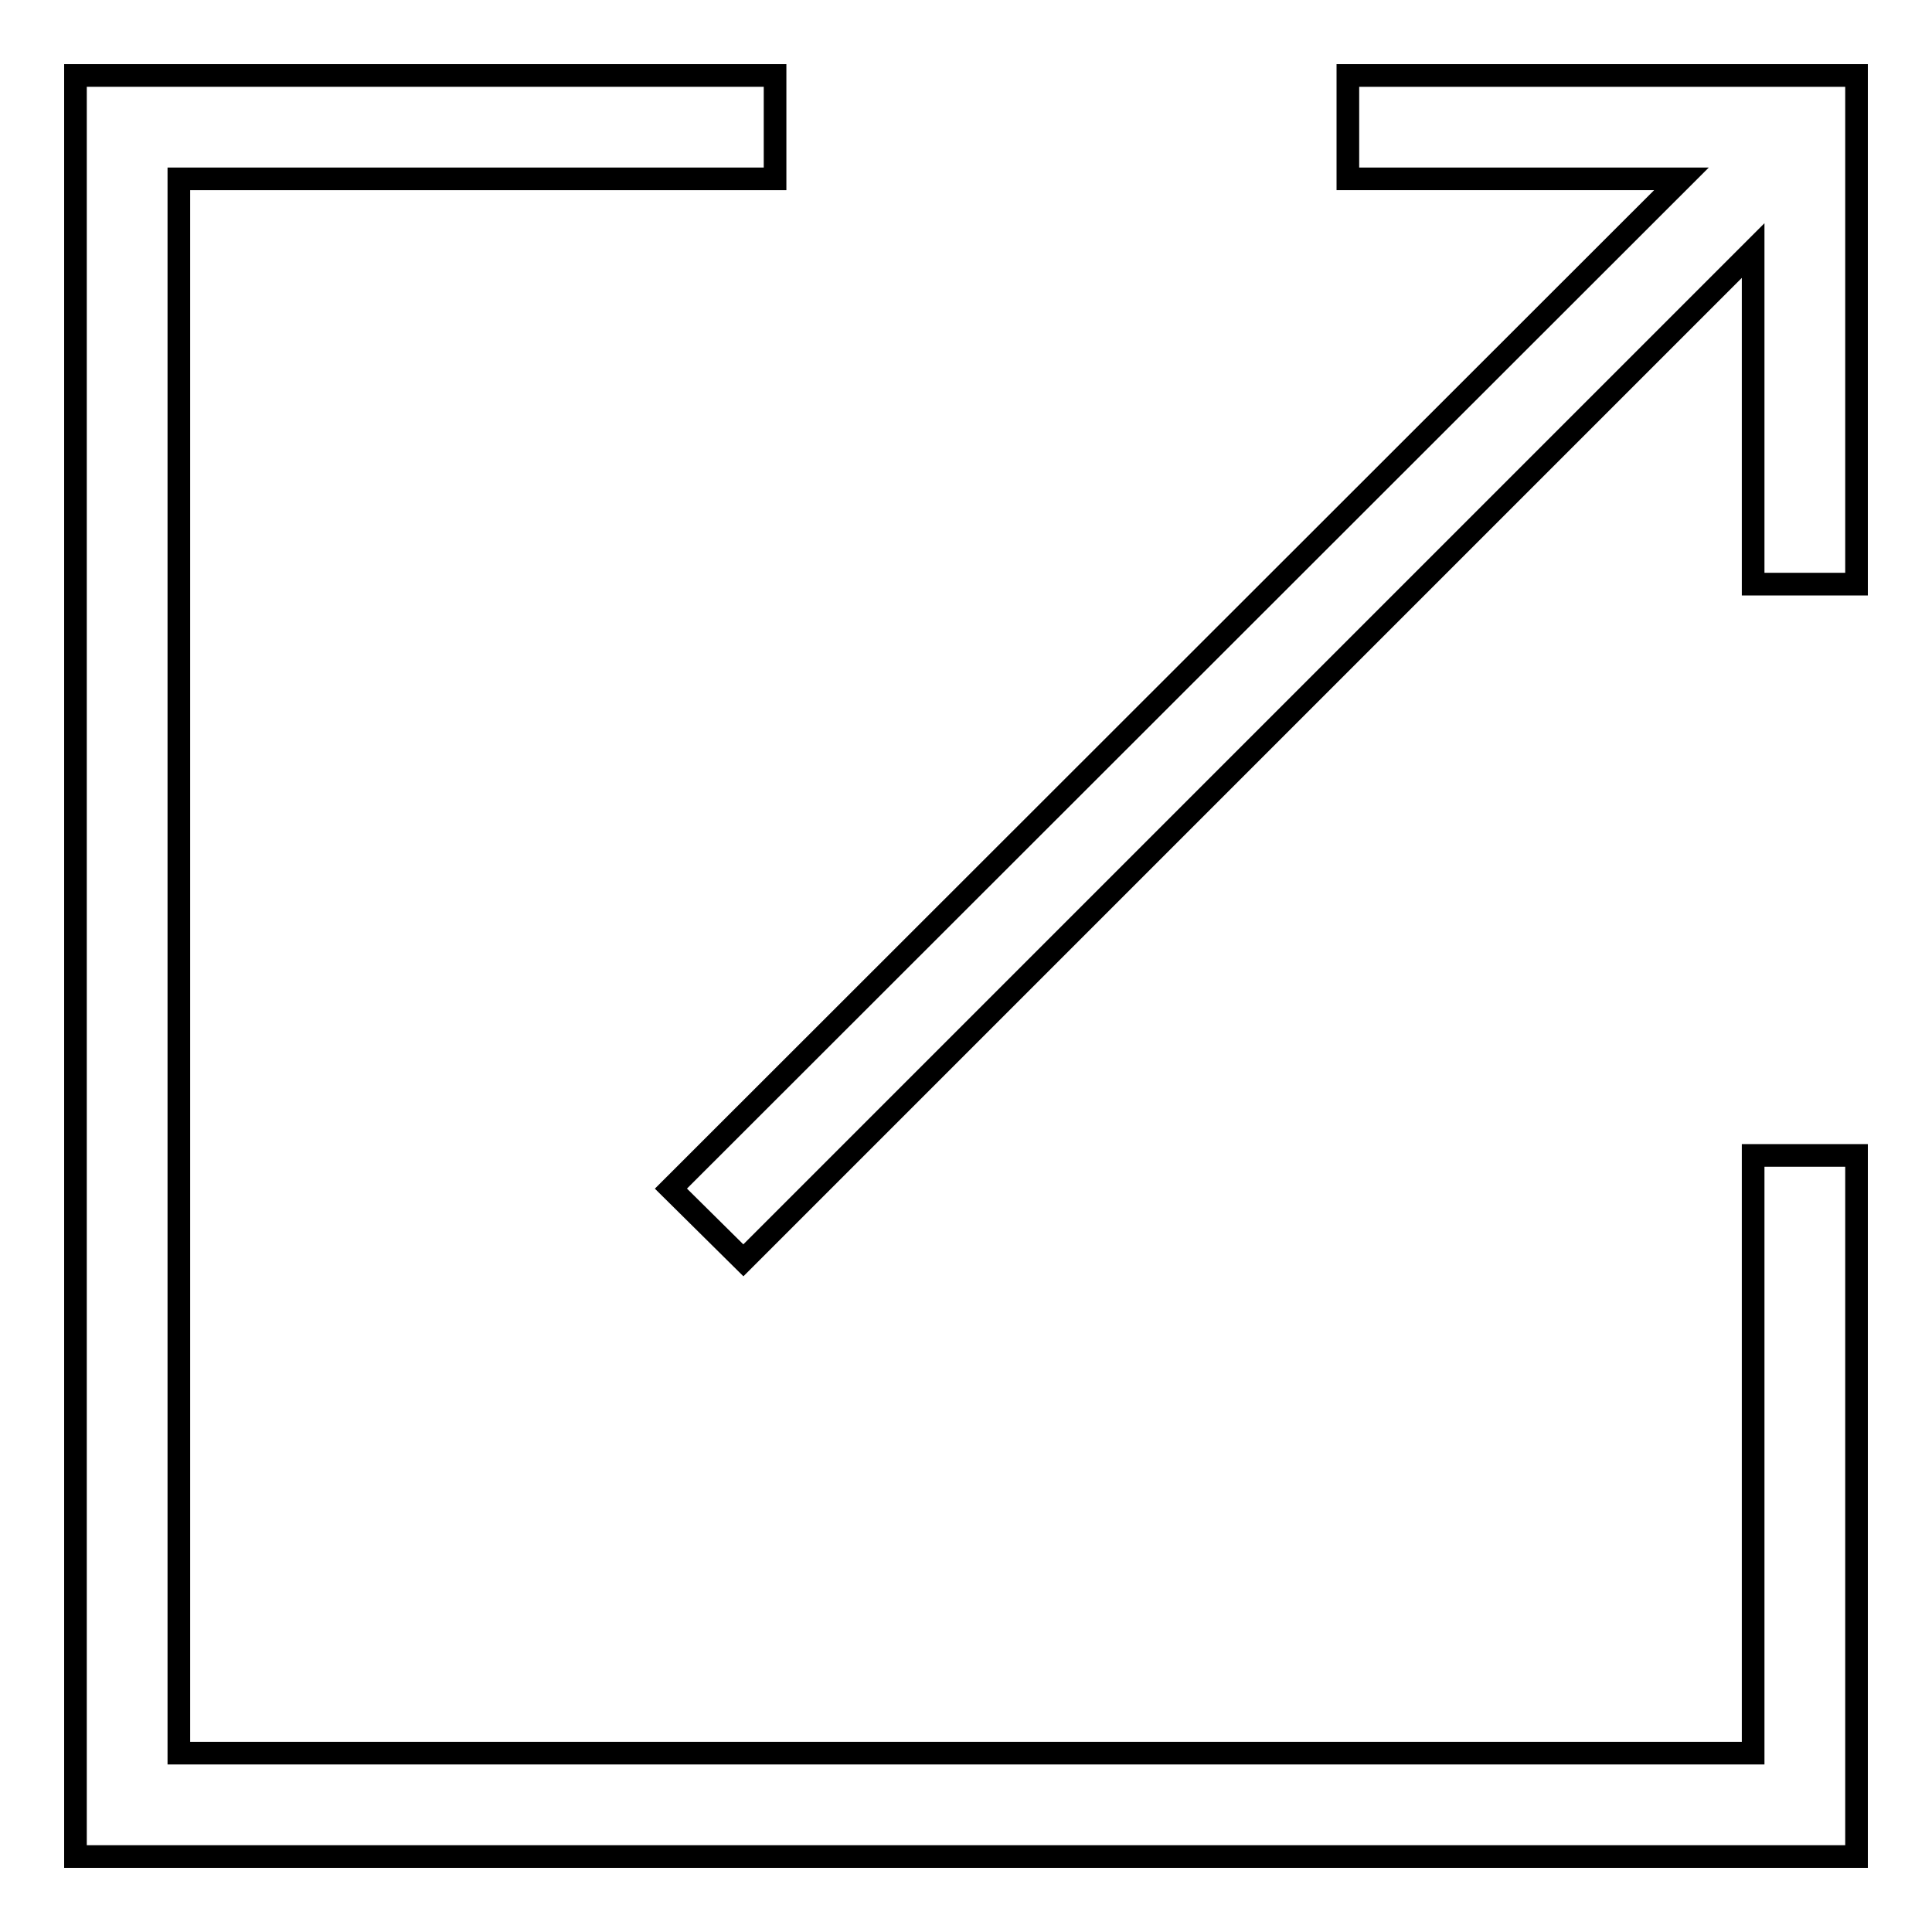
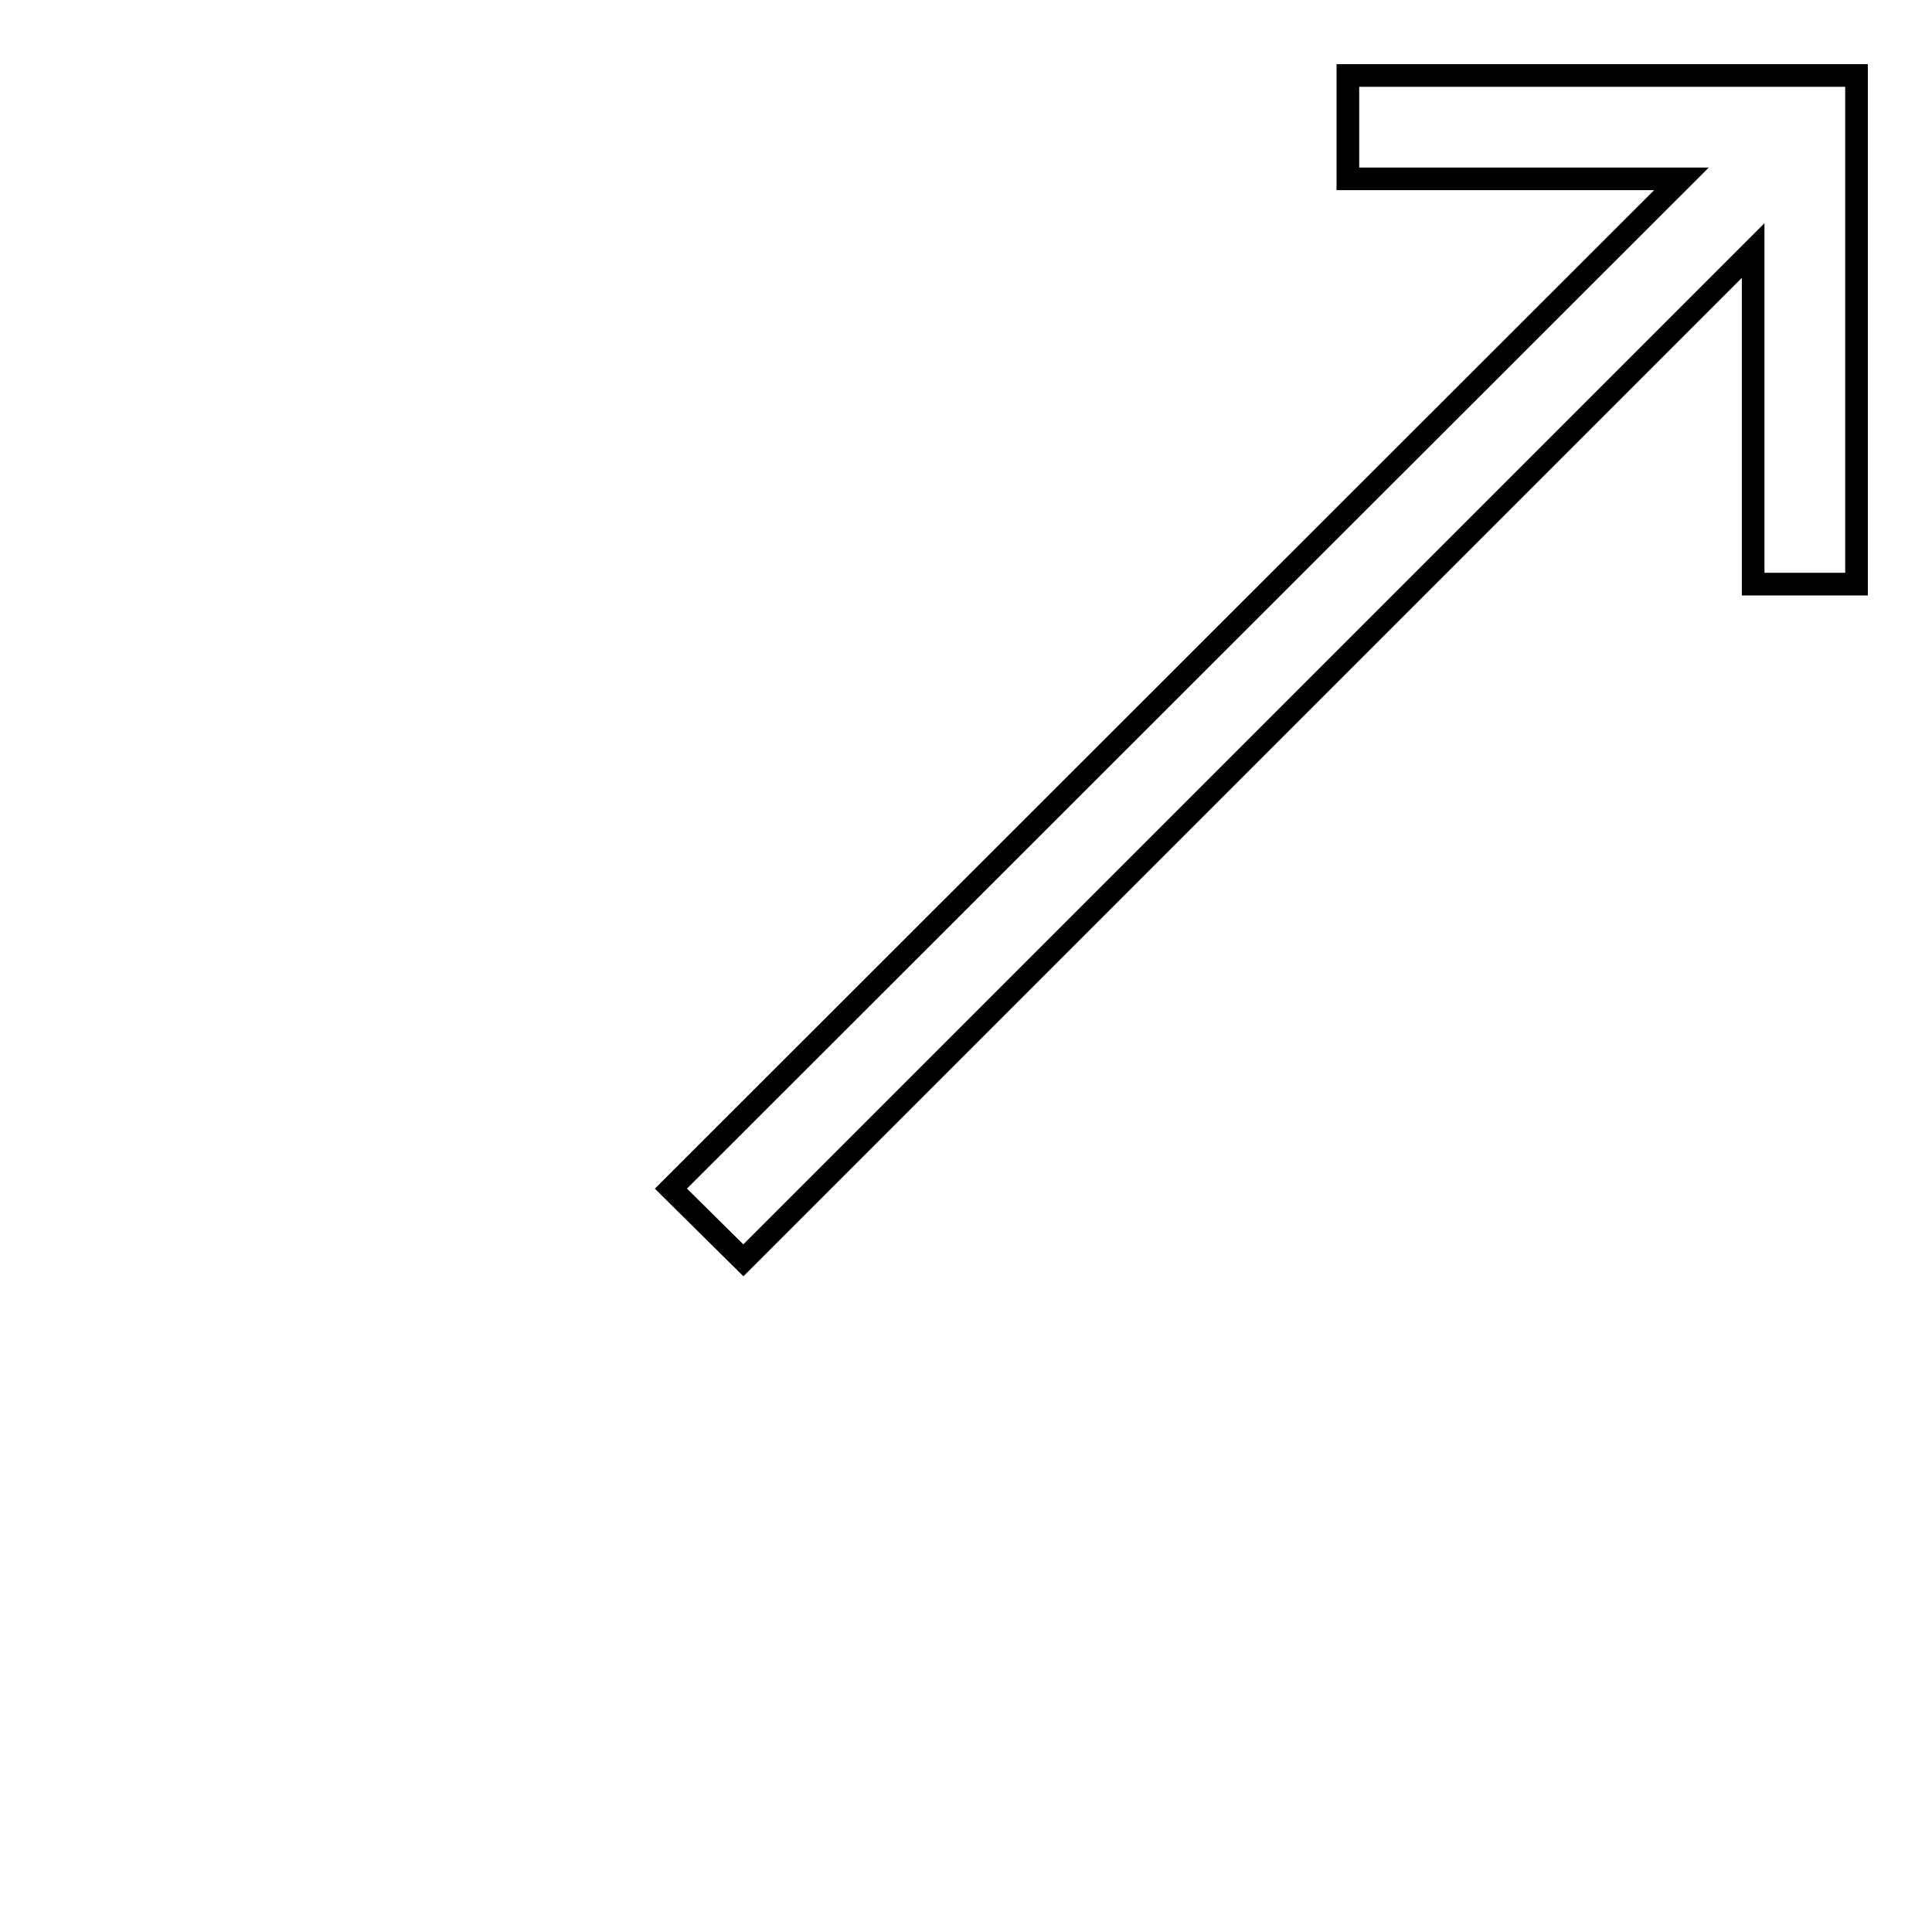
<svg xmlns="http://www.w3.org/2000/svg" version="1.1" x="0px" y="0px" viewBox="0 0 256 256" enable-background="new 0 0 256 256" xml:space="preserve">
  <g>
    <g>
      <path stroke-width="3" fill-opacity="0" stroke="#000000" d="M178.6,10v13.7h44.2L88.9,157.5l9.6,9.5L232.3,33.2v44.2H246V10H178.6z" />
-       <path stroke-width="3" fill-opacity="0" stroke="#000000" d="M232.3,153.1v79.2H23.7V23.7h79V10H10v236h236v-92.9H232.3z" />
    </g>
  </g>
</svg>